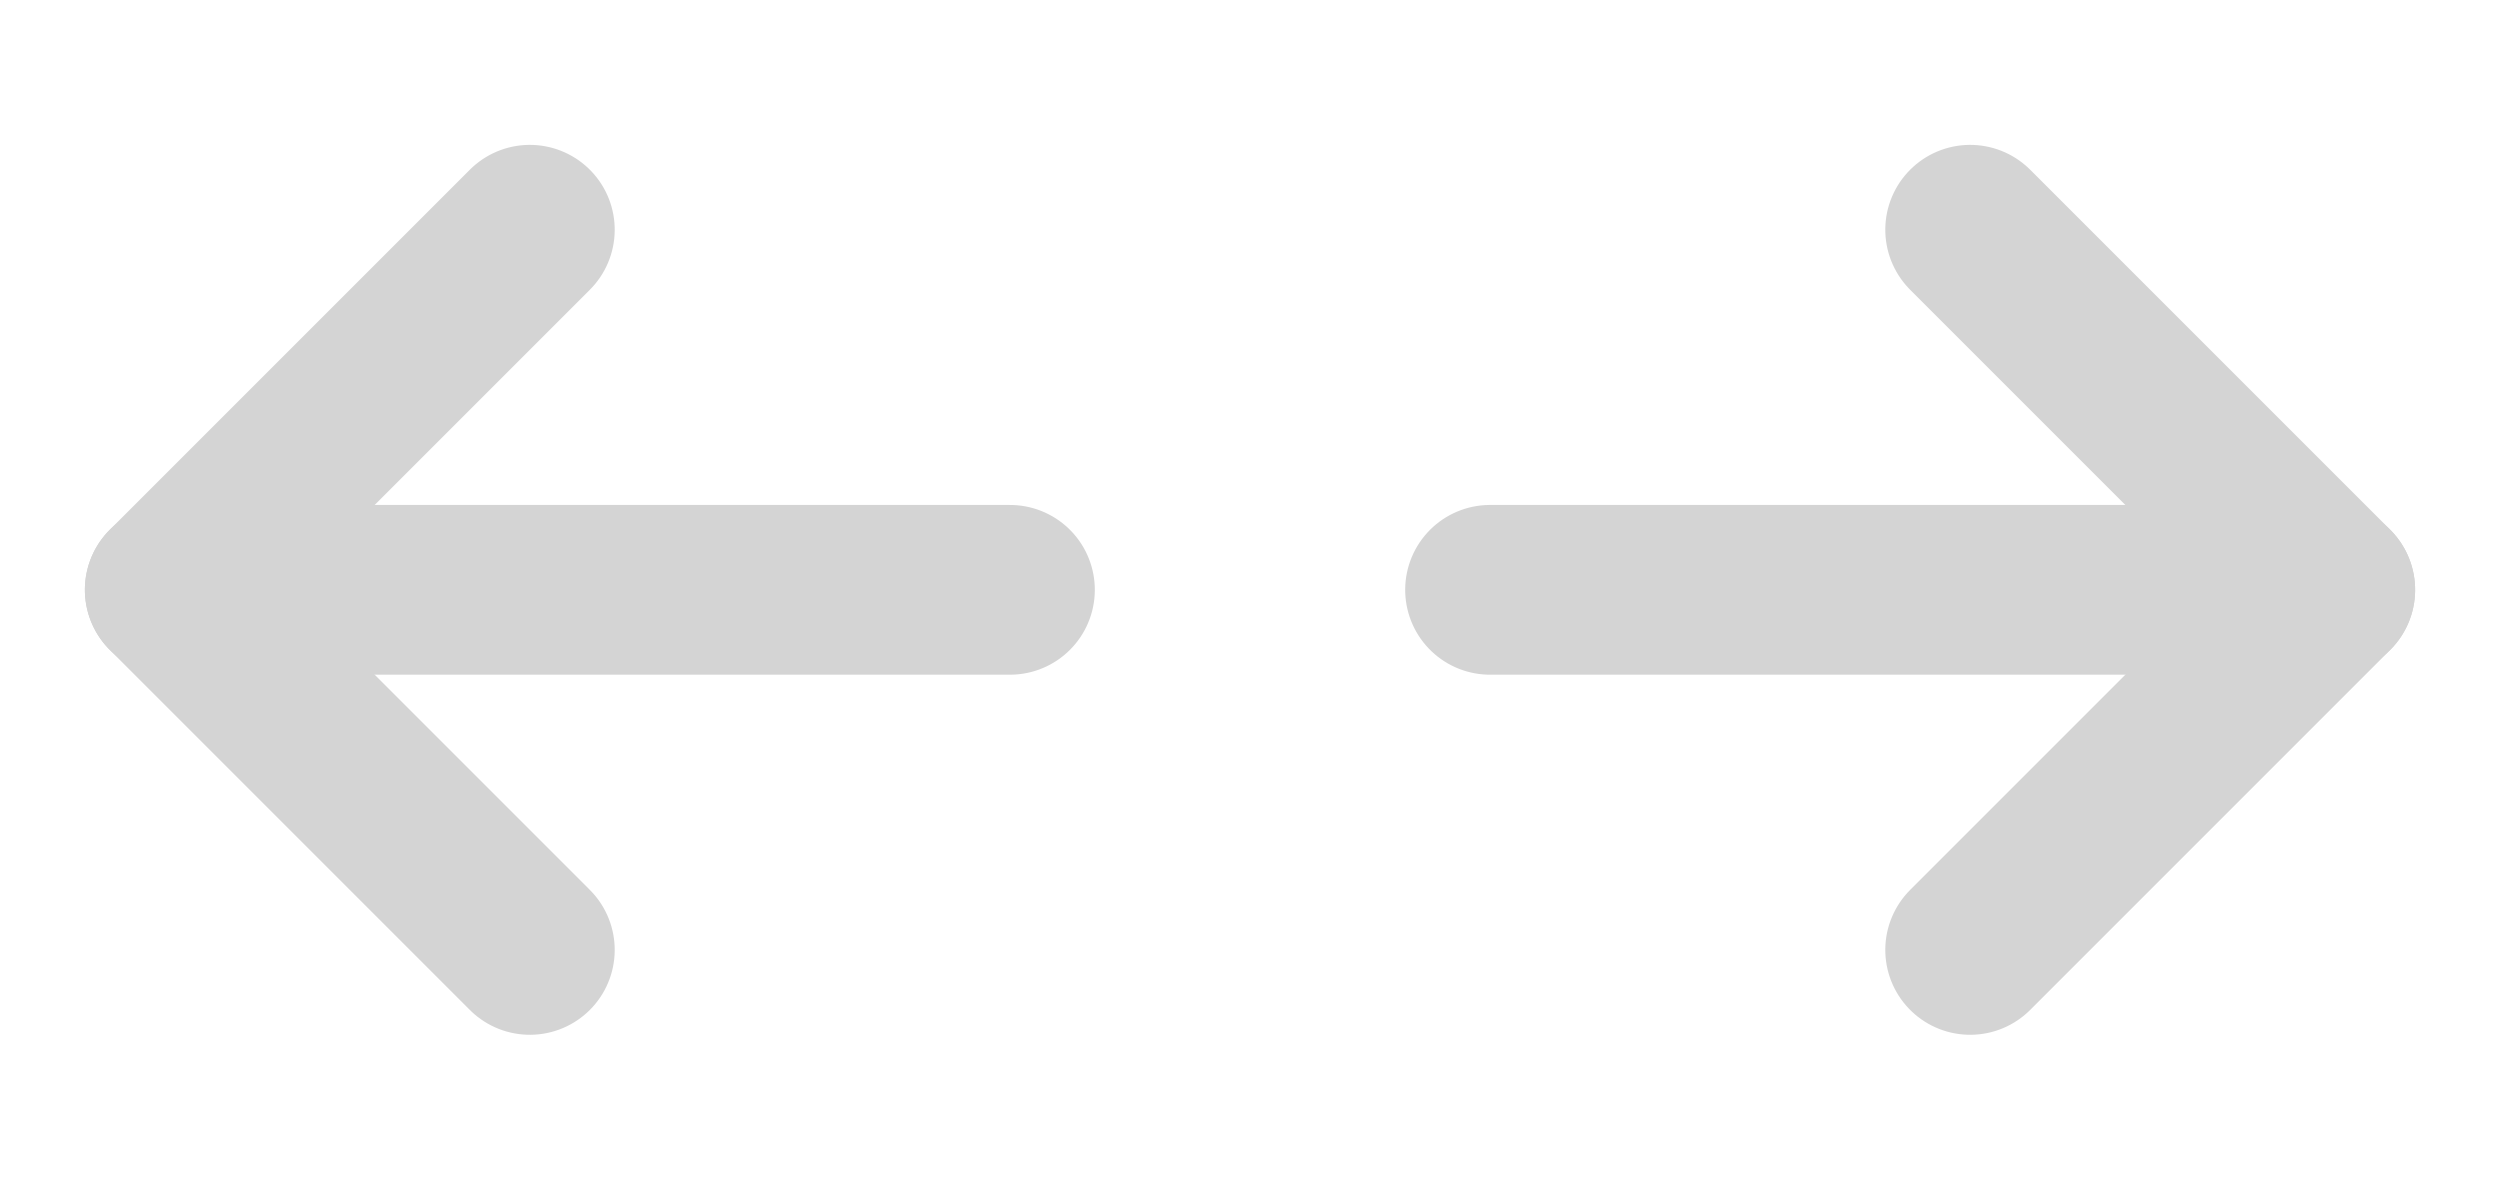
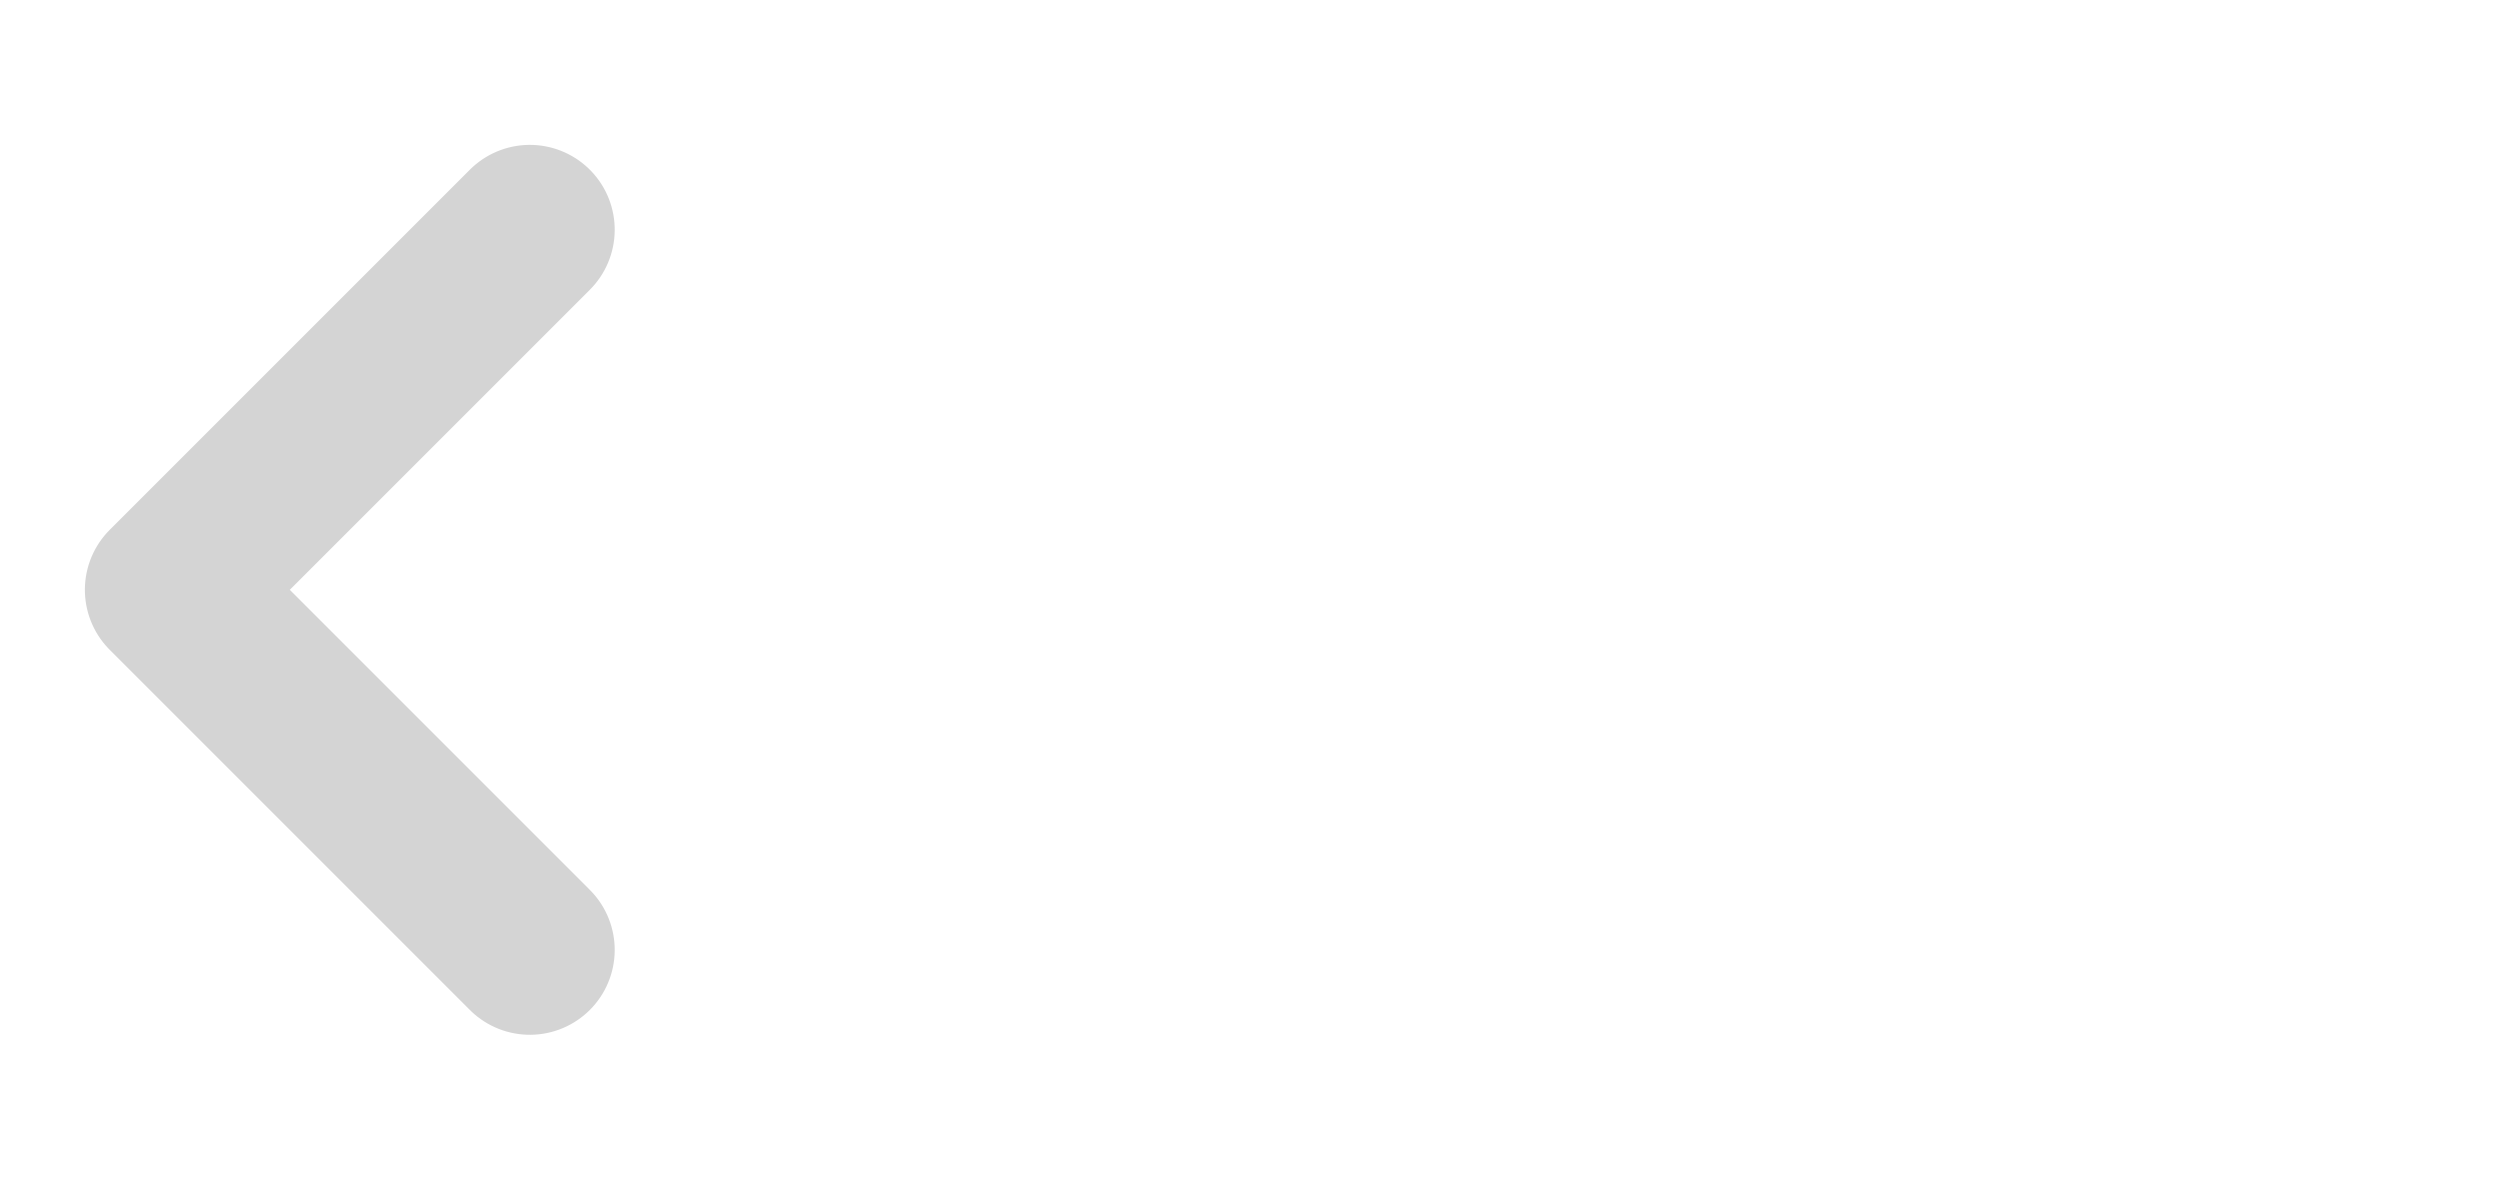
<svg xmlns="http://www.w3.org/2000/svg" width="29.456" height="13.899" viewBox="0 0 29.456 13.899">
  <g transform="translate(14.728 -10.021) rotate(45)">
-     <path d="M15,3h6V9" fill="none" stroke="#d4d4d4" stroke-linecap="round" stroke-linejoin="round" stroke-width="2" />
    <path d="M9,21H3V15" fill="none" stroke="#d4d4d4" stroke-linecap="round" stroke-linejoin="round" stroke-width="2" />
-     <line x1="7" y2="7" transform="translate(14 3)" stroke-width="2" stroke="#d4d4d4" stroke-linecap="round" stroke-linejoin="round" fill="none" />
-     <line y1="7" x2="7" transform="translate(3 14)" stroke-width="2" stroke="#d4d4d4" stroke-linecap="round" stroke-linejoin="round" fill="none" />
  </g>
</svg>